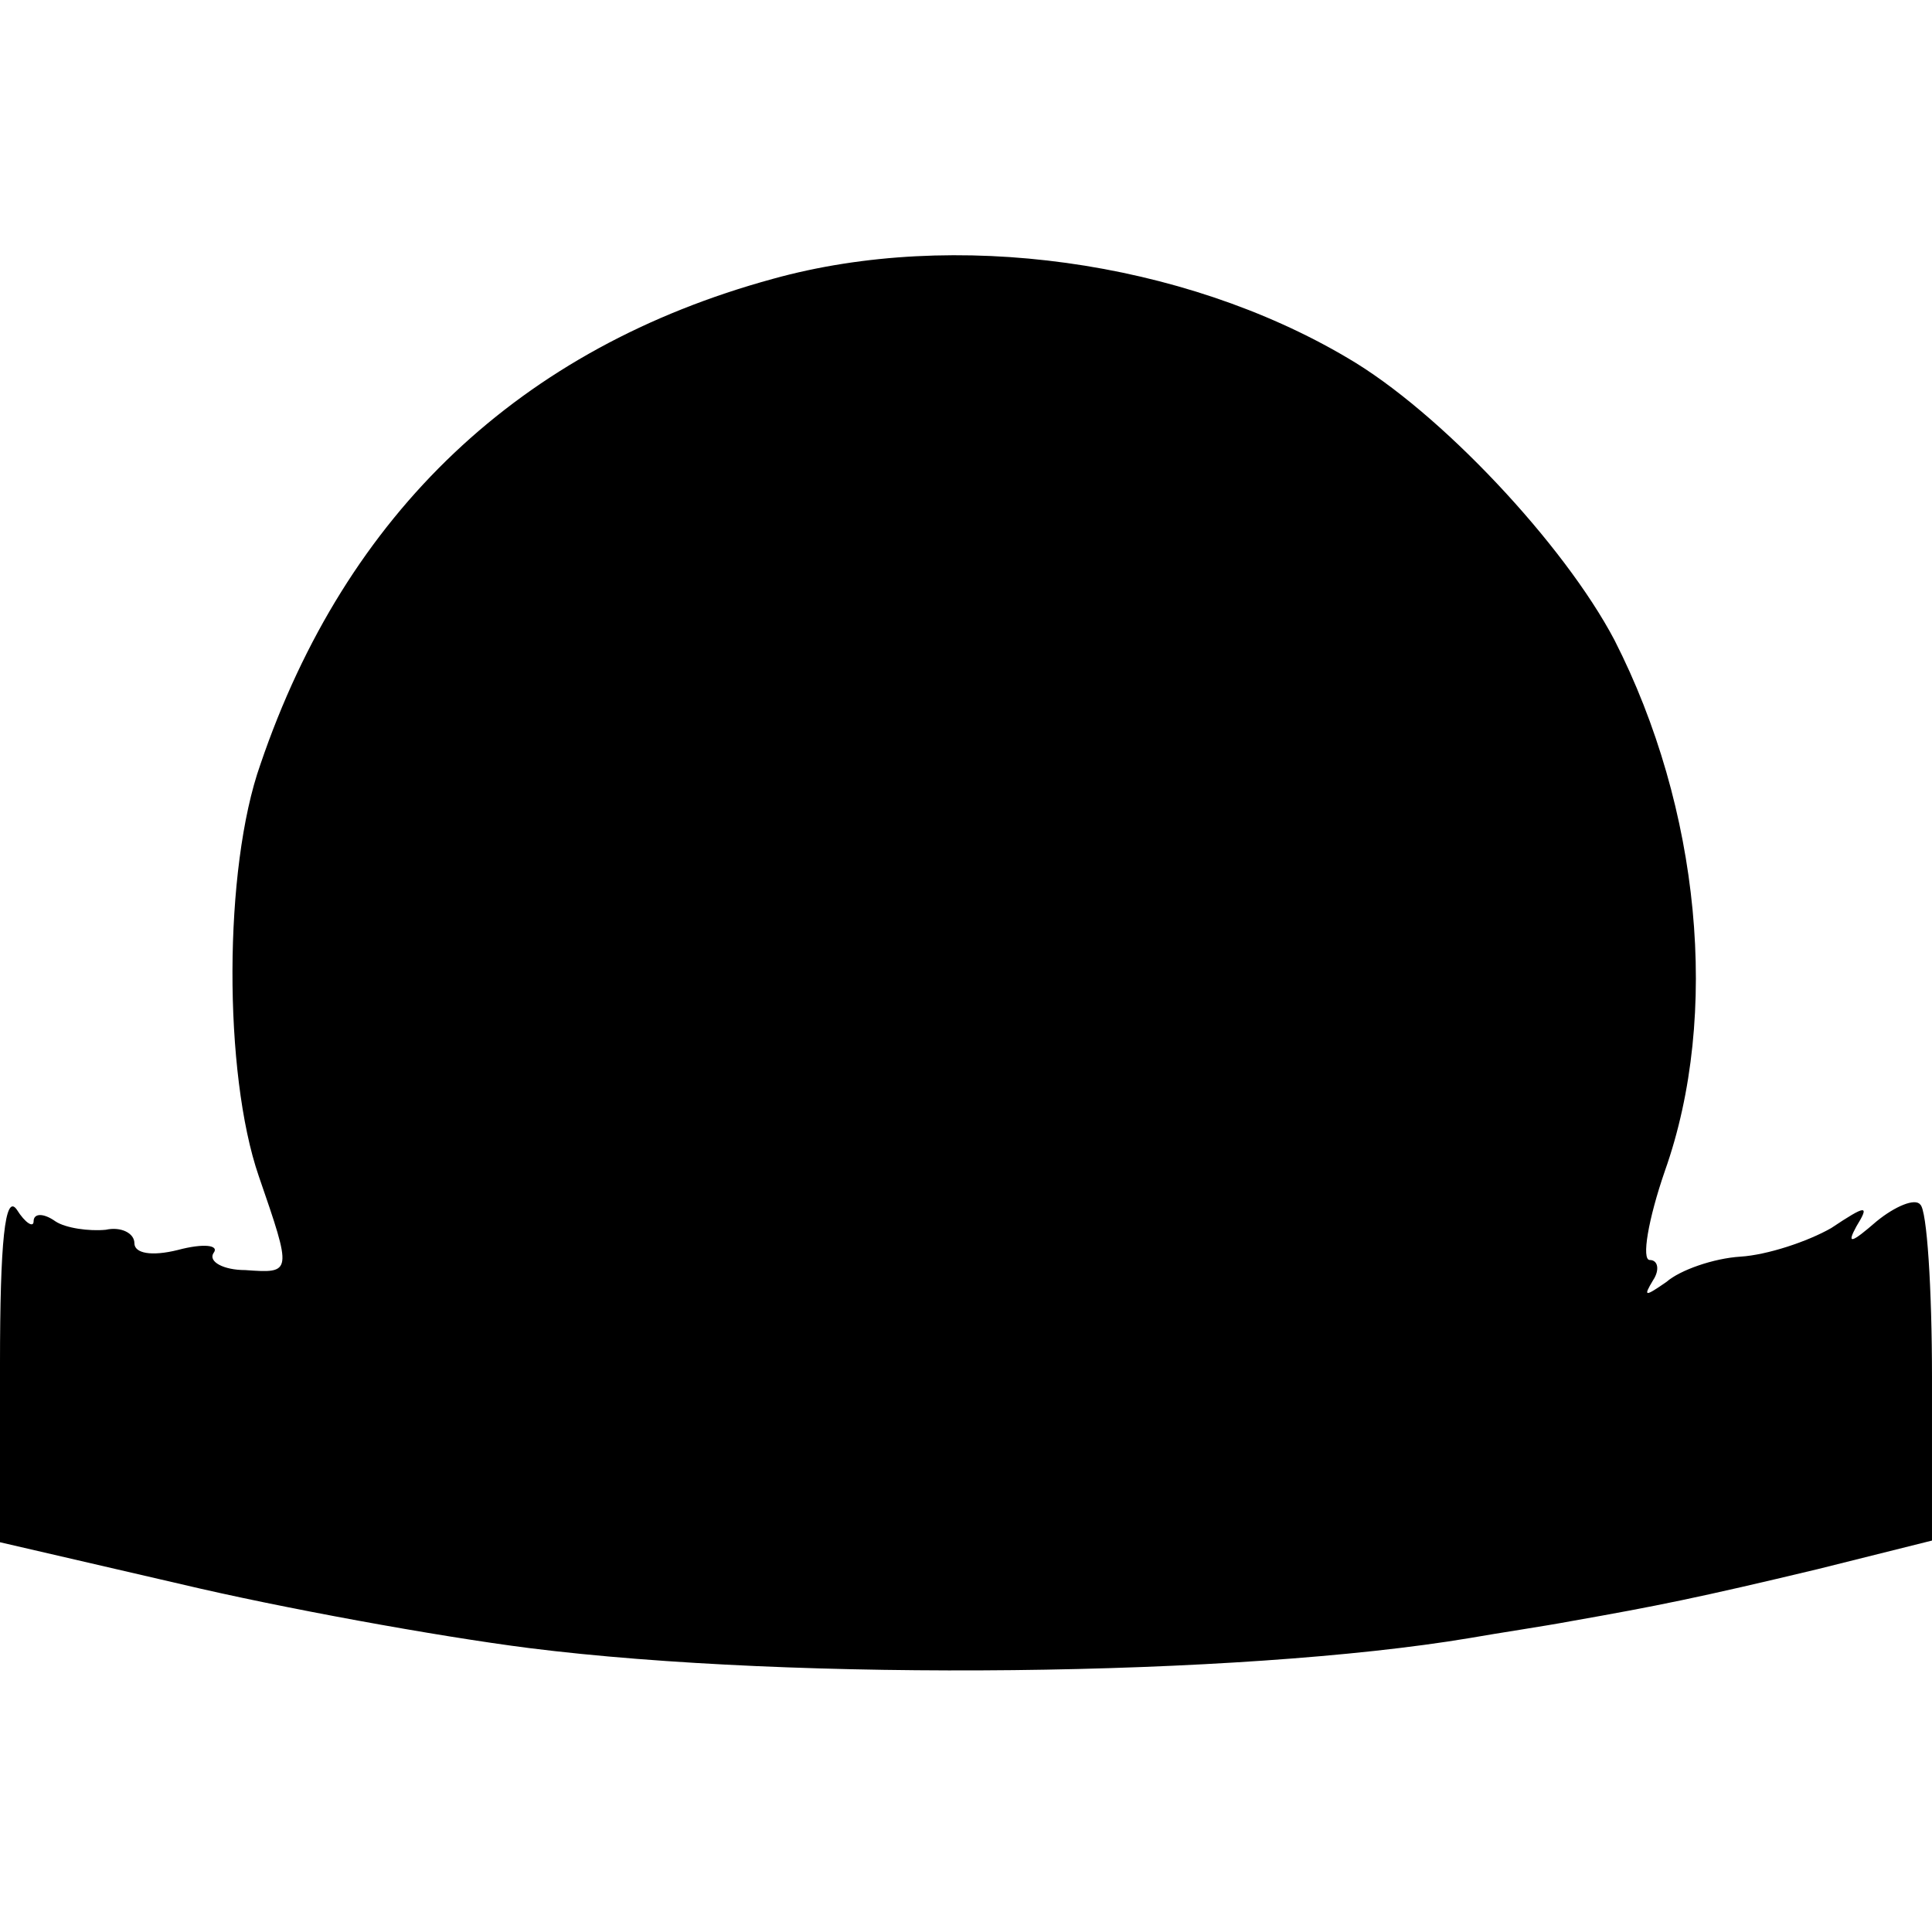
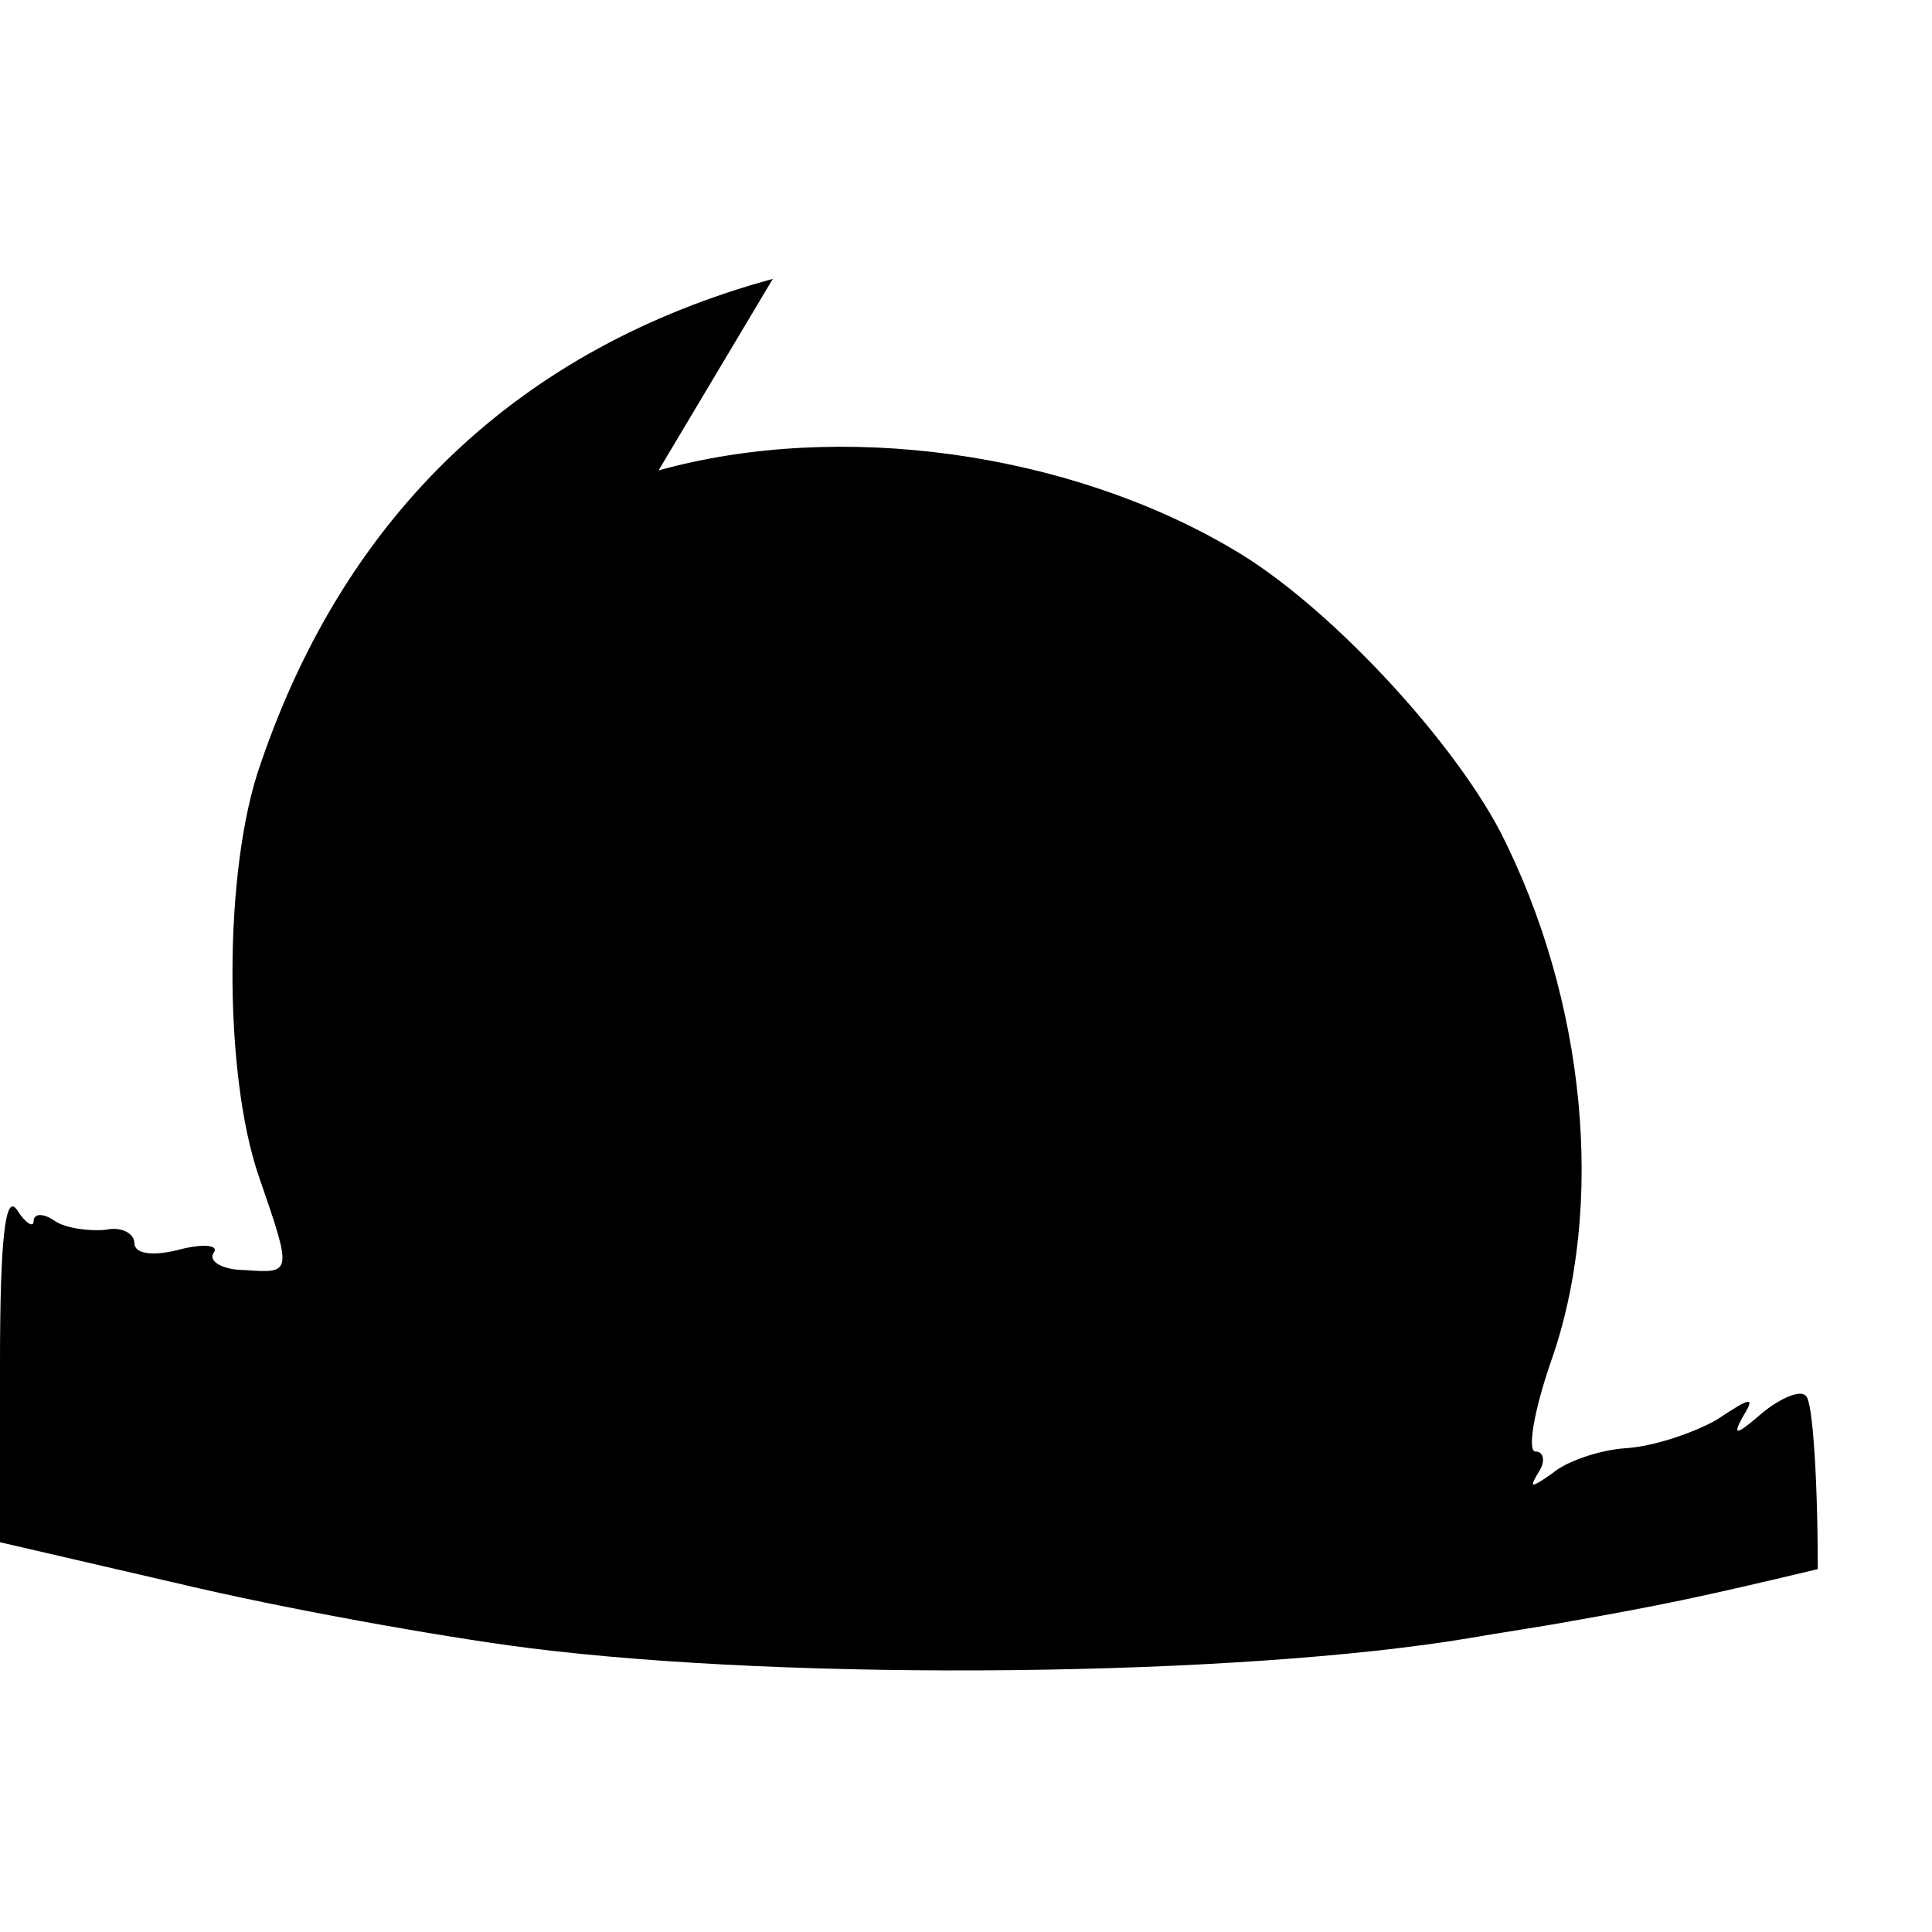
<svg xmlns="http://www.w3.org/2000/svg" version="1.0" width="115pt" height="115pt" viewBox="0 0 115 115" preserveAspectRatio="xMidYMid meet">
  <g transform="translate(0,115) scale(0.1,-0.1)" fill="#000000" stroke="none">
-     <path d="M460 984 c-150 -41 -254 -139 -305 -289 -22 -62 -22 -184 -1 -245 20 -58 20 -58 -8 -56 -13 0 -22 5 -19 10 4 5 -6 6 -21 2 -16 -4 -26 -2 -26 4 0 6 -8 10 -17 8 -10 -1 -24 1 -30 5 -7 5 -13 5 -13 0 0 -4 -5 -1 -10 7 -7 10 -10 -19 -10 -92 l0 -106 108 -25 c59 -14 152 -31 207 -38 159 -20 423 -17 560 6 17 3 44 7 60 10 51 9 76 14 147 31 l68 17 0 97 c0 53 -3 100 -7 103 -3 4 -15 -1 -26 -10 -15 -13 -18 -14 -12 -3 8 13 6 13 -15 -1 -14 -8 -38 -16 -54 -17 -16 -1 -36 -8 -44 -15 -13 -9 -14 -9 -8 1 4 6 3 12 -2 12 -5 0 -1 24 9 53 33 93 21 216 -30 316 -30 57 -104 136 -159 168 -98 58 -234 77 -342 47z" />
+     <path d="M460 984 c-150 -41 -254 -139 -305 -289 -22 -62 -22 -184 -1 -245 20 -58 20 -58 -8 -56 -13 0 -22 5 -19 10 4 5 -6 6 -21 2 -16 -4 -26 -2 -26 4 0 6 -8 10 -17 8 -10 -1 -24 1 -30 5 -7 5 -13 5 -13 0 0 -4 -5 -1 -10 7 -7 10 -10 -19 -10 -92 l0 -106 108 -25 c59 -14 152 -31 207 -38 159 -20 423 -17 560 6 17 3 44 7 60 10 51 9 76 14 147 31 c0 53 -3 100 -7 103 -3 4 -15 -1 -26 -10 -15 -13 -18 -14 -12 -3 8 13 6 13 -15 -1 -14 -8 -38 -16 -54 -17 -16 -1 -36 -8 -44 -15 -13 -9 -14 -9 -8 1 4 6 3 12 -2 12 -5 0 -1 24 9 53 33 93 21 216 -30 316 -30 57 -104 136 -159 168 -98 58 -234 77 -342 47z" />
  </g>
</svg>